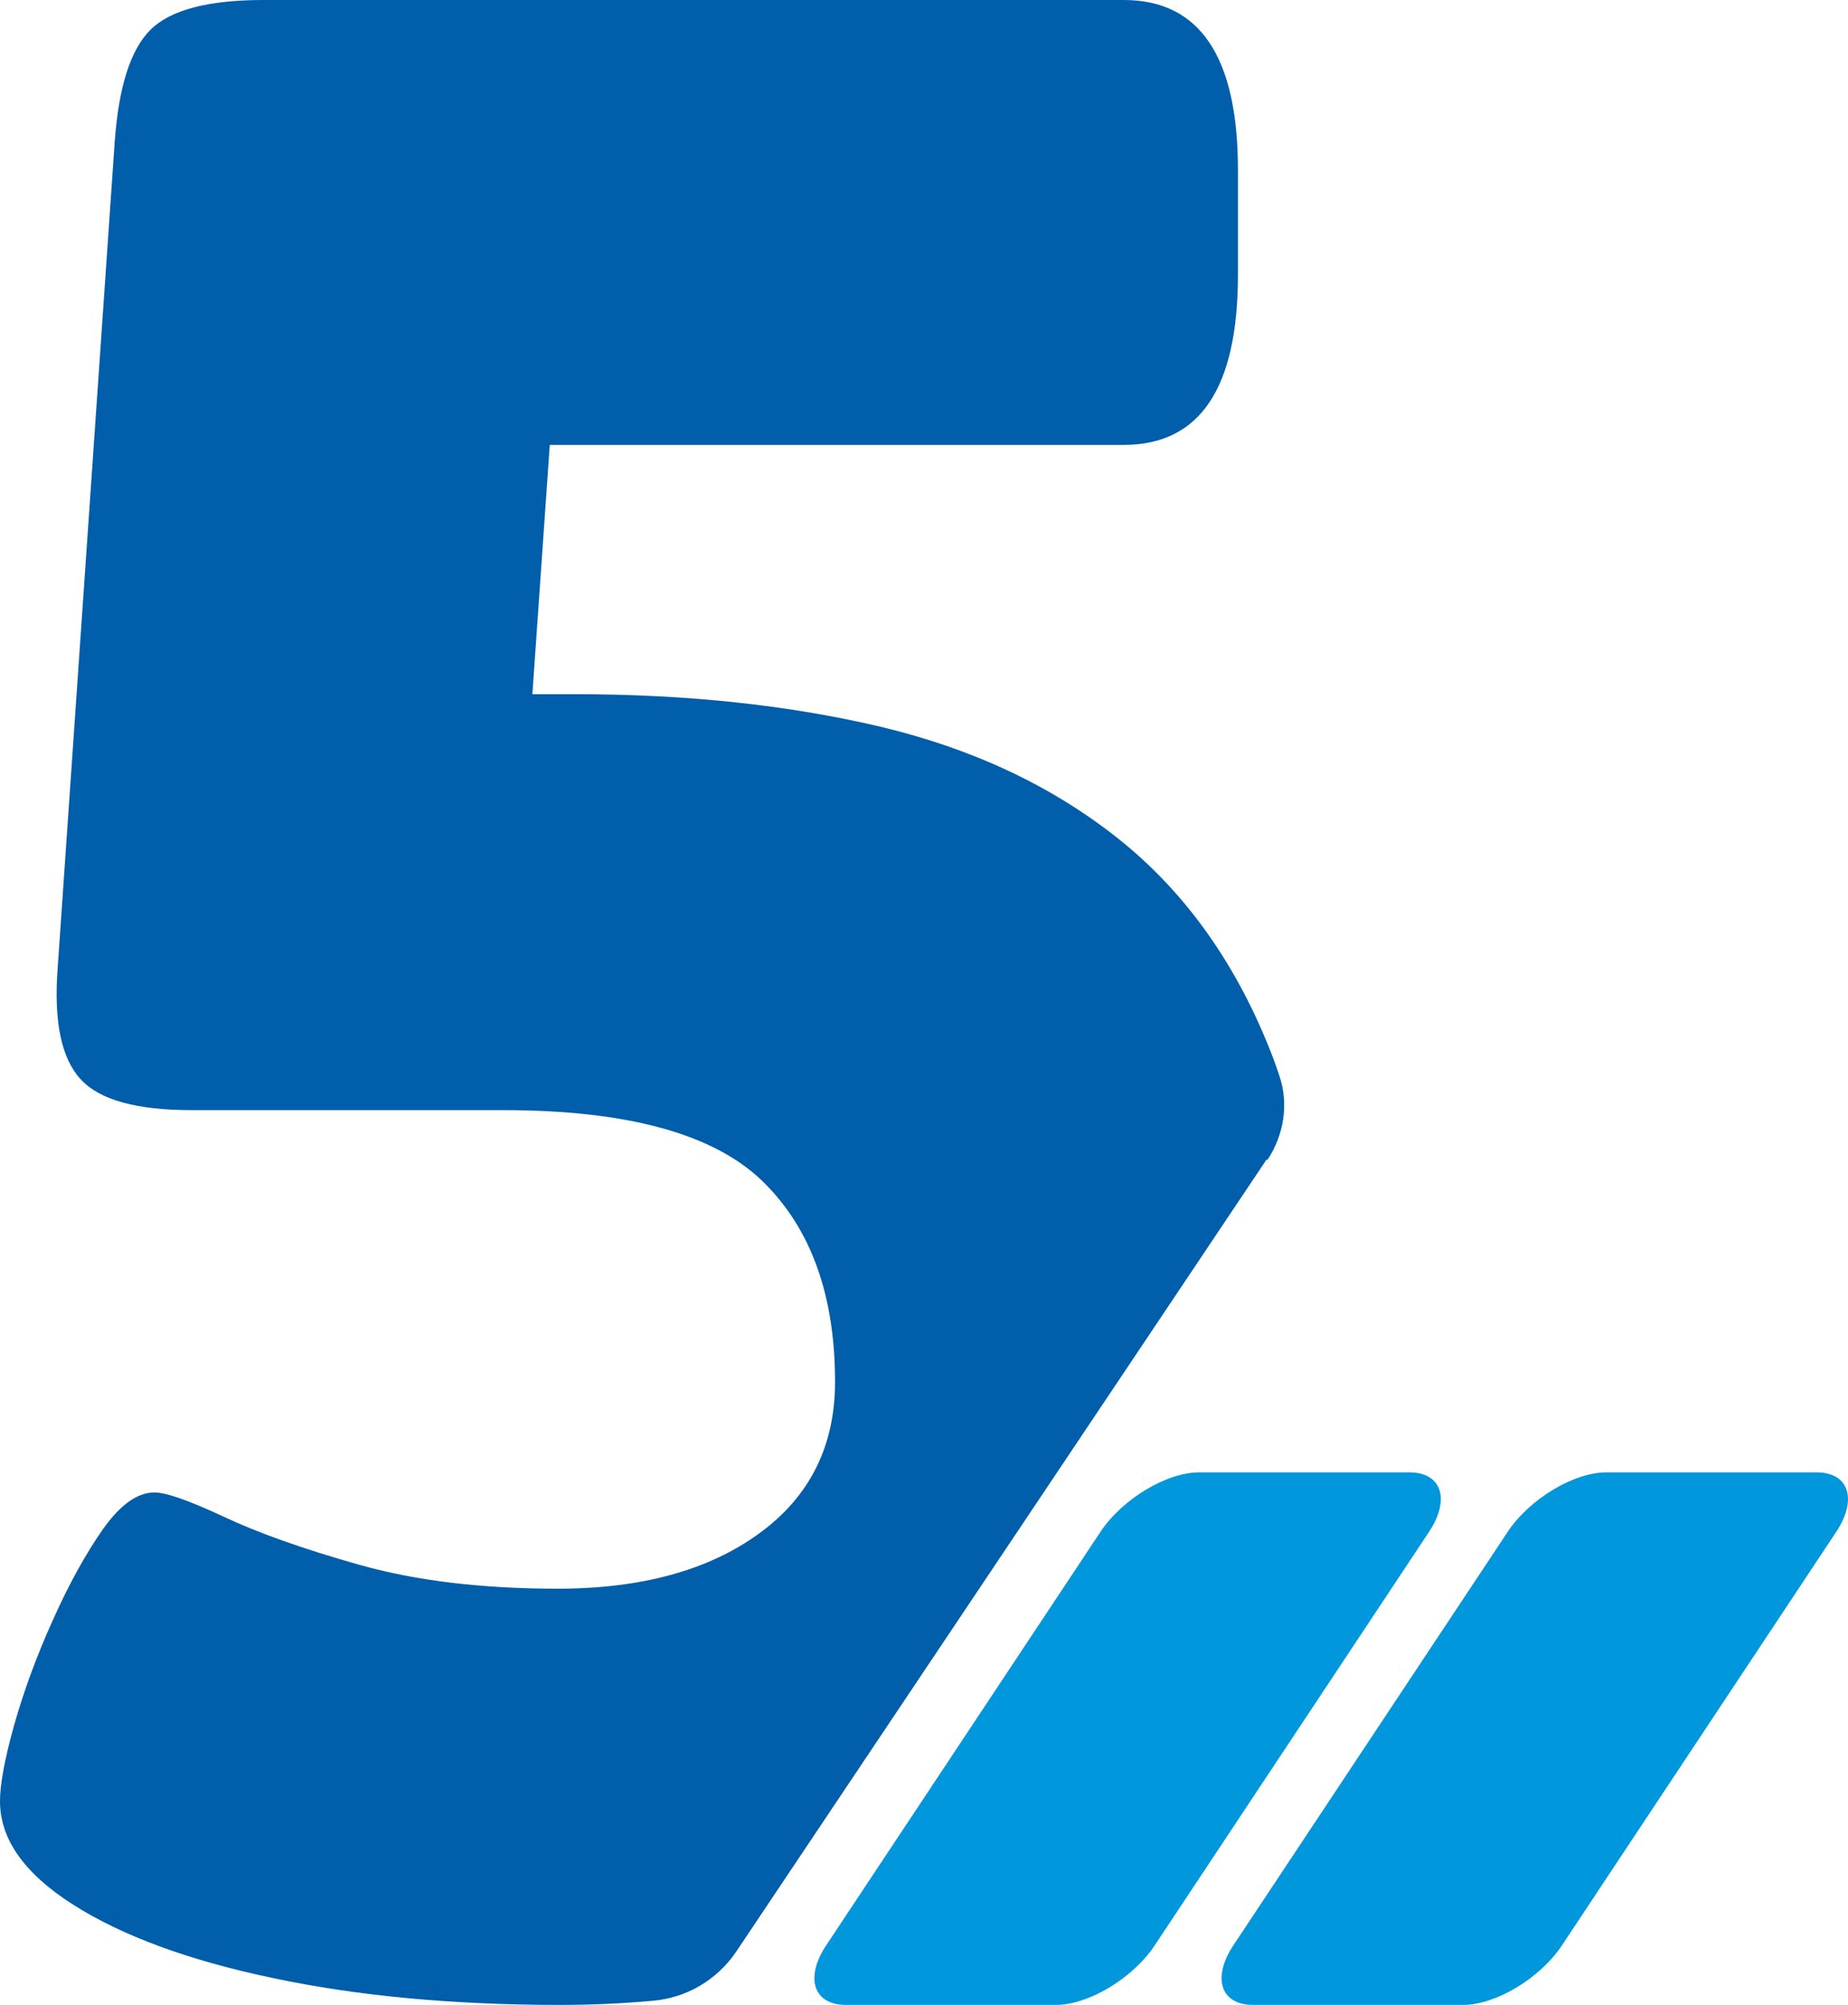
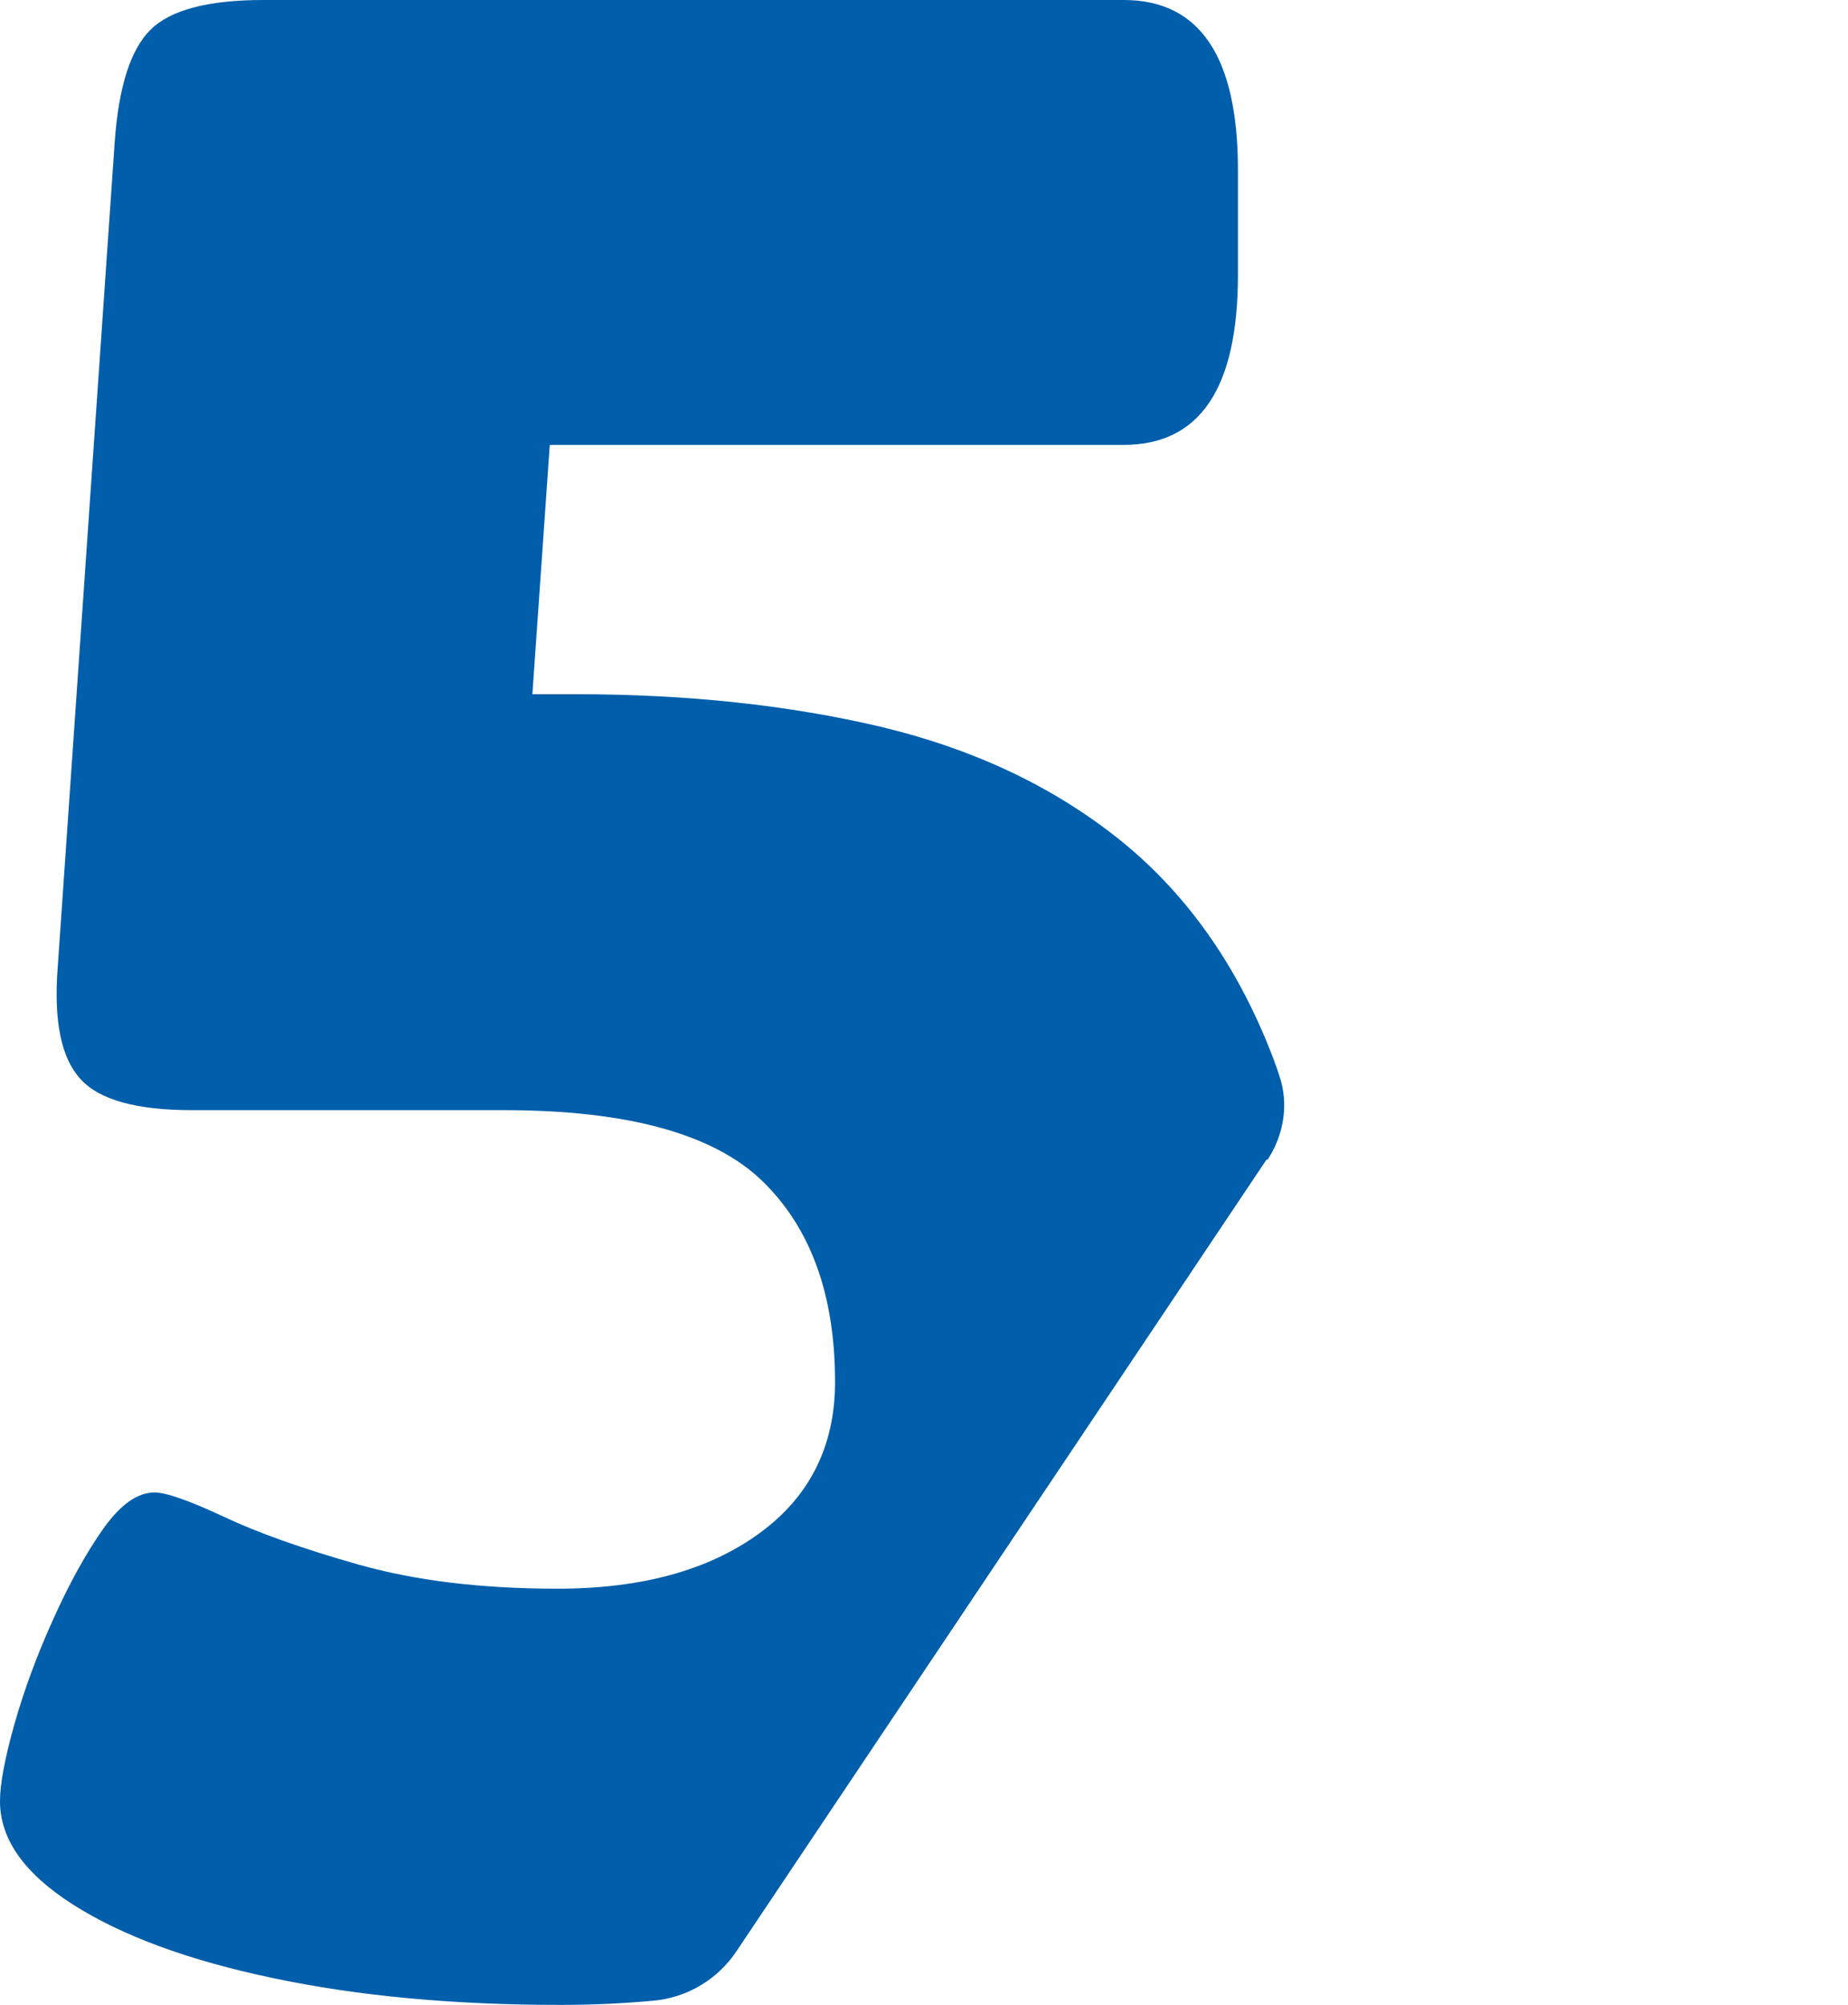
<svg xmlns="http://www.w3.org/2000/svg" width="59" height="64" viewBox="0 0 59 64" fill="none">
-   <path fill-rule="evenodd" clip-rule="evenodd" d="M26.376 62.1L35.133 48.9C35.832 47.849 37.245 47 38.288 47H44.993C46.027 47 46.313 47.858 45.624 48.9L36.866 62.1C36.168 63.151 34.755 64 33.712 64H27.007C25.973 64 25.687 63.142 26.376 62.1ZM39.376 62.1L48.134 48.9C48.832 47.849 50.245 47 51.288 47H57.993C59.027 47 59.313 47.858 58.624 48.9L49.867 62.1C49.168 63.151 47.755 64 46.712 64H40.007C38.973 64 38.687 63.142 39.376 62.1Z" fill="#0097DD" />
  <path d="M40.464 37.028C40.993 36.229 41.153 35.23 40.842 34.331C40.733 33.998 40.615 33.682 40.489 33.374C39.363 30.602 37.75 28.387 35.65 26.73C33.549 25.074 31.045 23.9 28.122 23.201C25.198 22.51 21.946 22.16 18.358 22.16H16.997L17.552 14.202H35.877C38.305 14.202 39.523 12.395 39.523 8.774V5.428C39.523 1.815 38.305 0 35.877 0H8.41C6.646 0 5.444 0.316 4.806 0.949C4.167 1.582 3.789 2.772 3.663 4.52L1.84 30.918C1.714 32.608 1.958 33.782 2.571 34.447C3.176 35.113 4.361 35.438 6.125 35.438H16.073C20.03 35.438 22.778 36.196 24.332 37.694C25.887 39.201 26.66 41.34 26.66 44.112C26.66 46.16 25.853 47.775 24.24 48.949C22.627 50.123 20.484 50.714 17.804 50.714C15.367 50.714 13.258 50.456 11.46 49.948C9.662 49.44 8.217 48.924 7.125 48.408C6.033 47.9 5.302 47.642 4.932 47.642C4.386 47.642 3.84 48.033 3.285 48.816C2.739 49.598 2.201 50.564 1.689 51.713C1.168 52.862 0.765 53.969 0.454 55.059C0.151 56.142 0 56.957 0 57.498C0 58.706 0.773 59.804 2.327 60.795C3.882 61.786 6.007 62.577 8.713 63.143C11.418 63.717 14.477 64 17.88 64C18.871 64 19.854 63.958 20.845 63.867C21.929 63.775 22.904 63.193 23.509 62.293L40.439 37.011L40.464 37.028Z" fill="#005EAB" />
</svg>